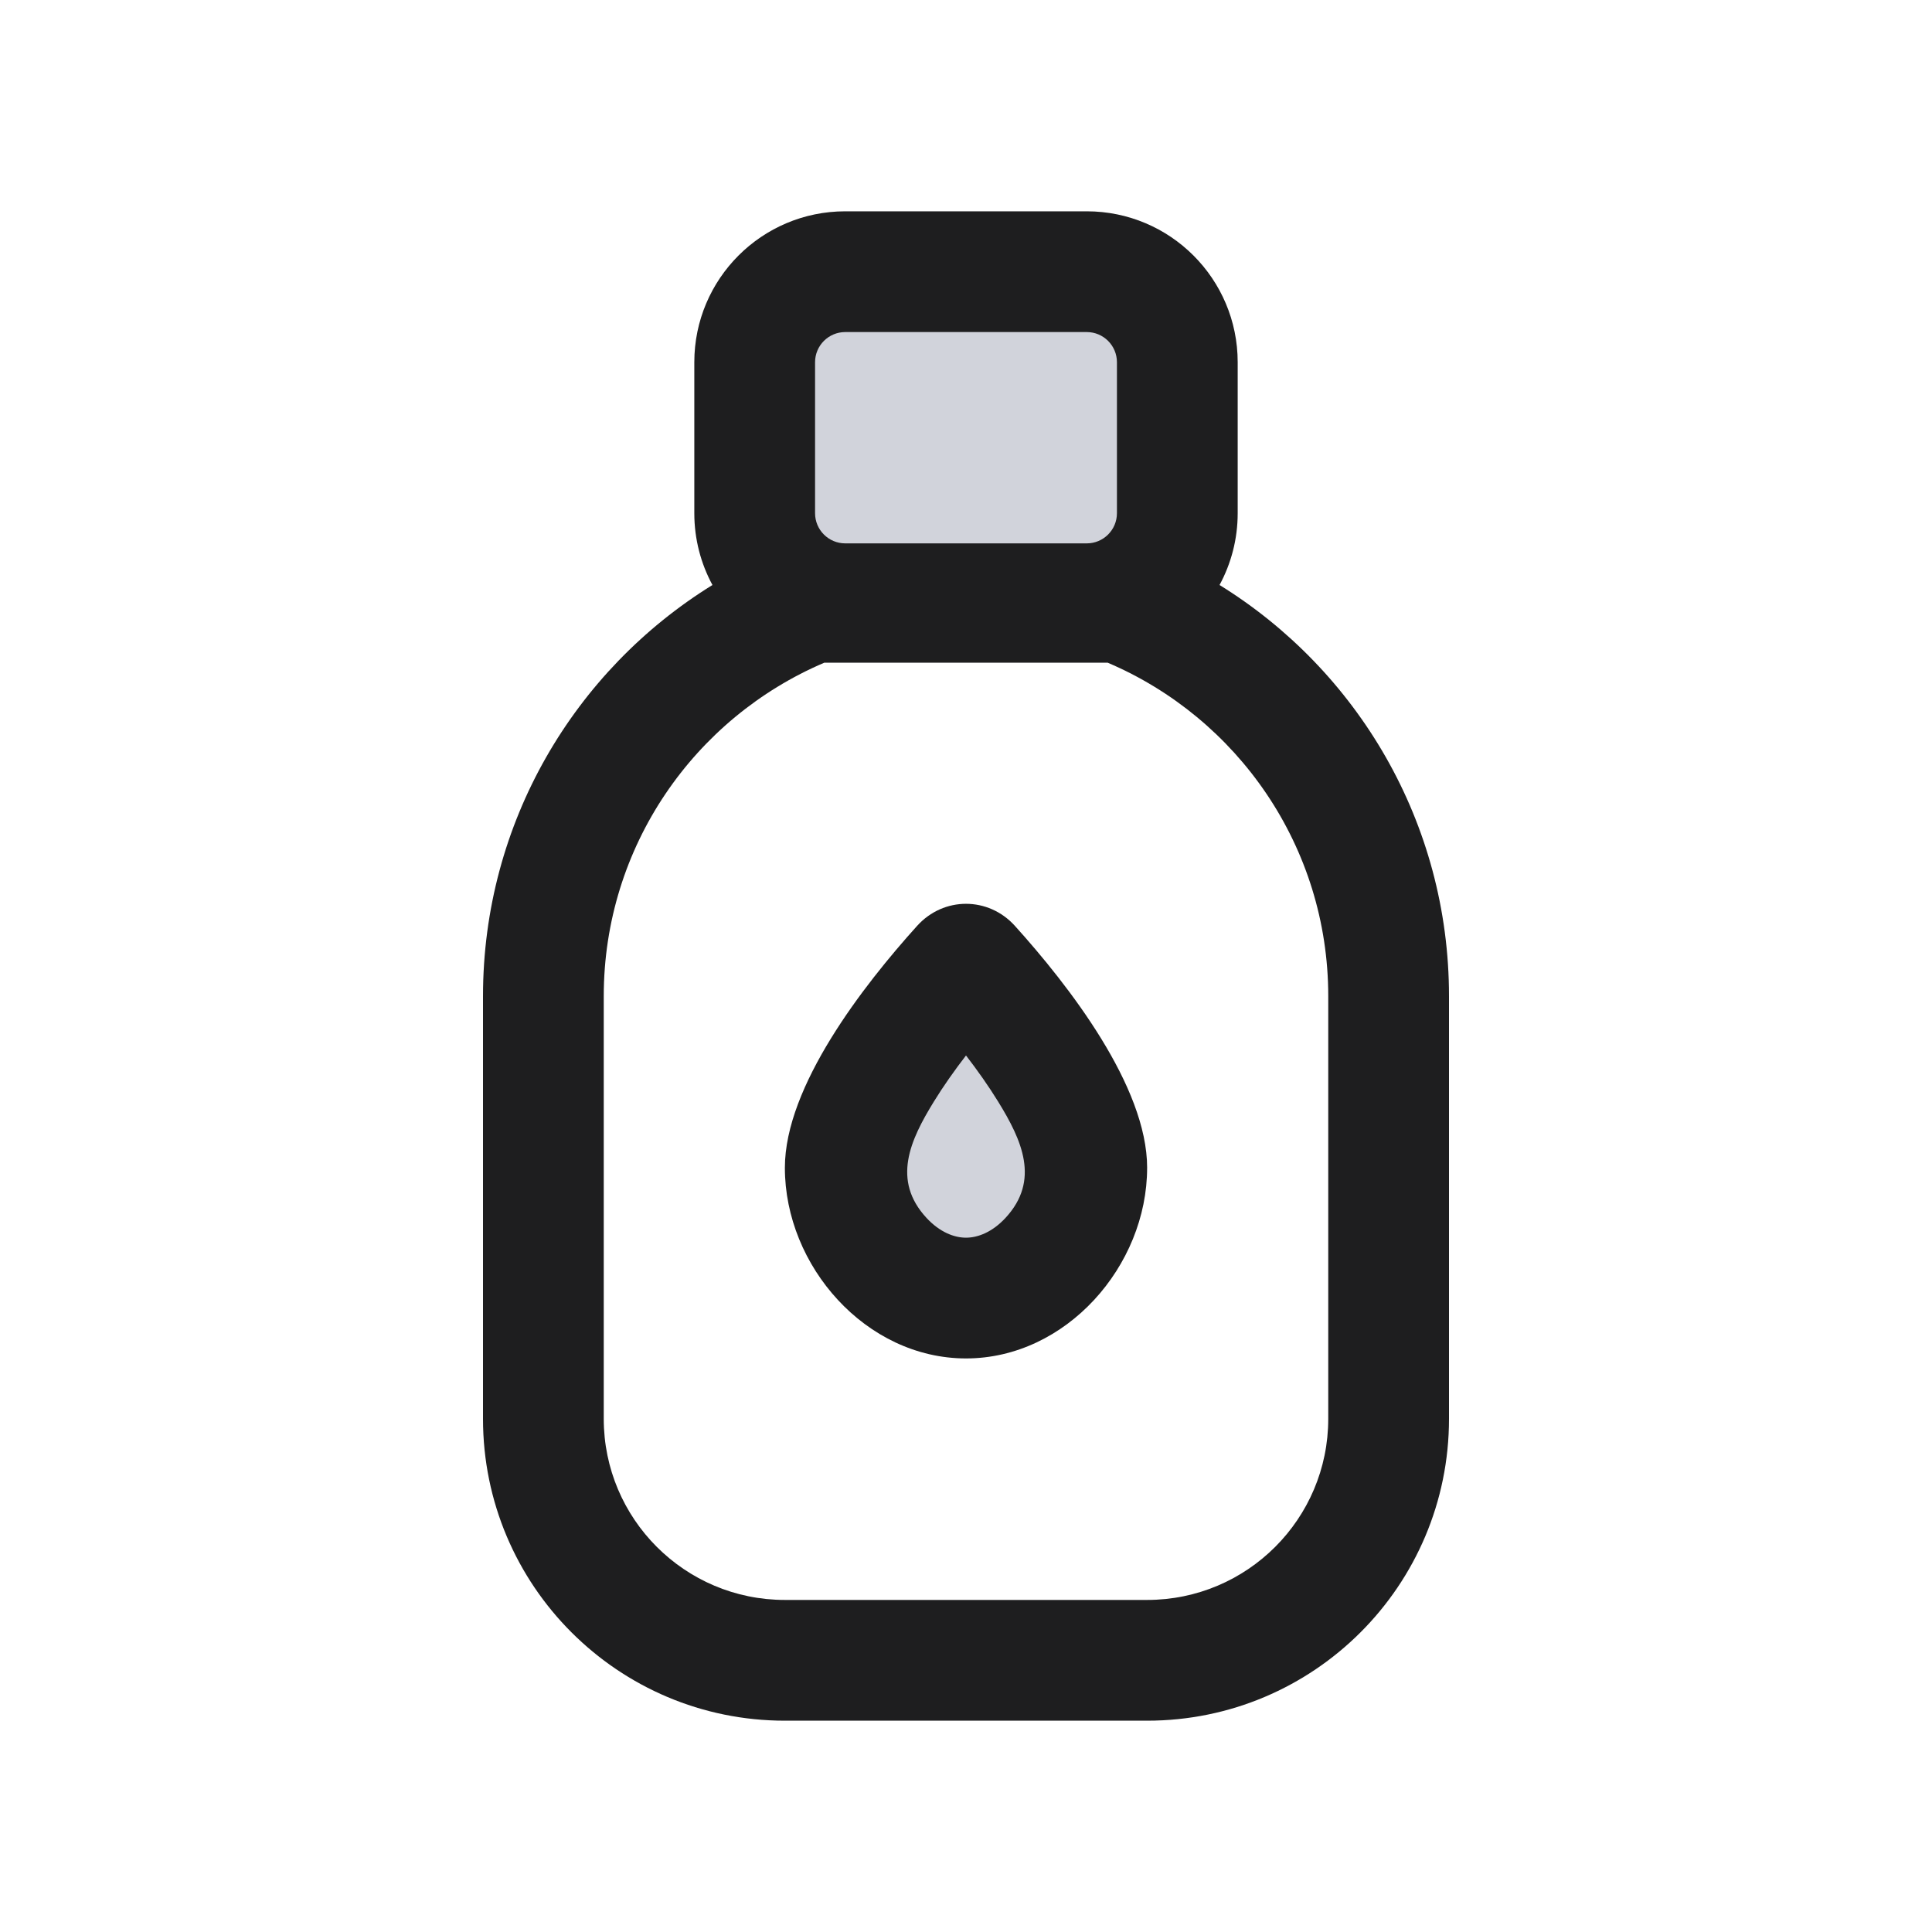
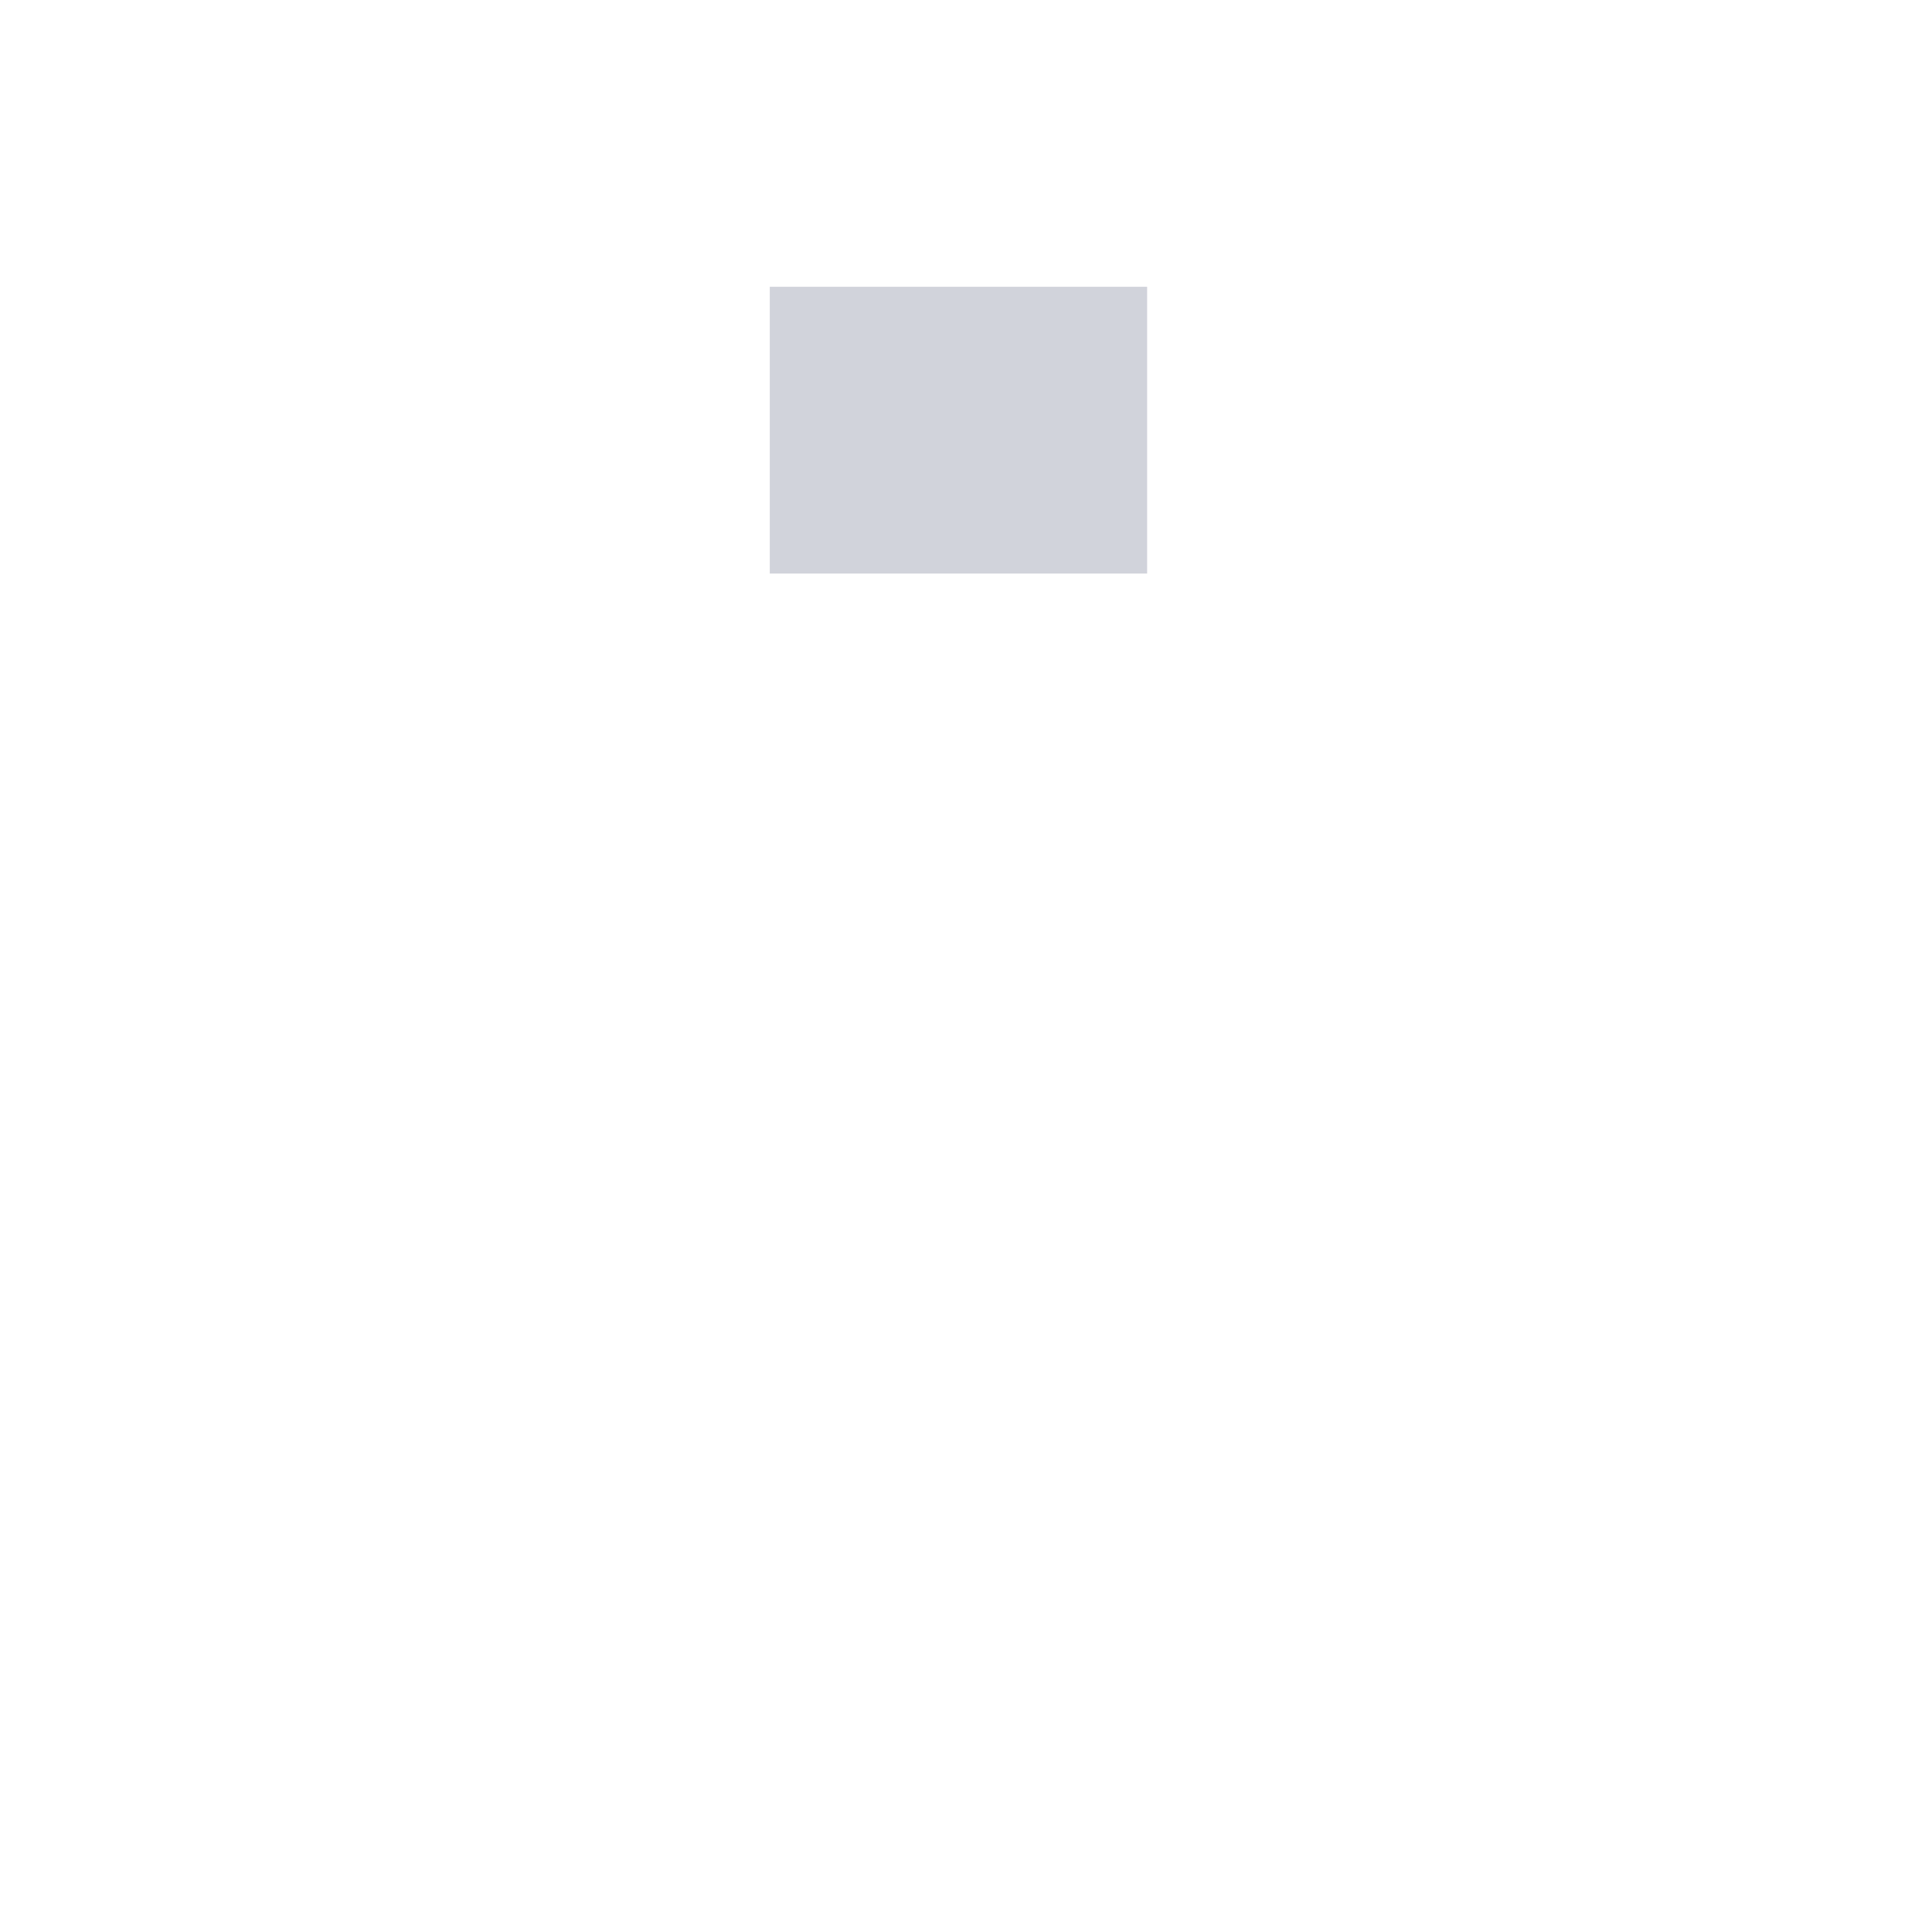
<svg xmlns="http://www.w3.org/2000/svg" fill="none" viewBox="0 0 128 128">
  <path d="m51 19h25v19h-25z" fill="#a7baff" style="fill: rgb(209, 211, 219);" />
-   <path d="m57.5 80c-1.6-5.6 3-12 5.5-14.5 3.5 3.833 9.9 12.5 7.5 16.5-3 5-11 5-13-2z" fill="#a7baff" style="fill: rgb(209, 211, 219);" />
  <g clip-rule="evenodd" fill="#2140ae" fill-rule="evenodd">
-     <path d="m76 77.368c0 6.511-5.373 12.632-12 12.632s-12-6.12-12-12.632c0-5.399 5.208-12.09 8.762-16.028 1.758-1.947 4.719-1.947 6.477 0 3.554 3.938 8.762 10.629 8.762 16.028zm-9.383 3.321c-.886.957-1.846 1.311-2.617 1.311s-1.73-.354-2.617-1.311c-2.311-2.495-1.081-5.154.48-7.692.639-1.04 1.374-2.078 2.137-3.07.763.992 1.498 2.03 2.137 3.07 1.56 2.537 2.791 5.197.48 7.692z" fill="#2140ae" style="fill: rgb(30, 30, 31);" />
-     <path d="m72 14c5.523 0 10 4.477 10 10v10c0 1.722-.435 3.343-1.202 4.758 9.123 5.638 15.202 15.73 15.202 27.242v28c0 11.046-8.954 20-20 20h-24c-11.046 0-20-8.954-20-20v-28c0-11.512 6.079-21.604 15.202-27.242-.767-1.415-1.202-3.036-1.202-4.758v-10c0-5.523 4.477-10 10-10zm-16 8h16c1.105 0 2 .895 2 2v10c0 1.105-.895 2-2 2h-16c-1.105 0-2-.895-2-2v-10c0-1.105.895-2 2-2zm17.386 21.905c8.59 3.654 14.614 12.171 14.614 22.095v28c0 6.627-5.373 12-12 12h-24c-6.627 0-12-5.373-12-12v-28c0-9.924 6.024-18.441 14.614-22.095z" fill="#2140ae" style="fill: rgb(30, 30, 31);" />
-   </g>
+     </g>
</svg>